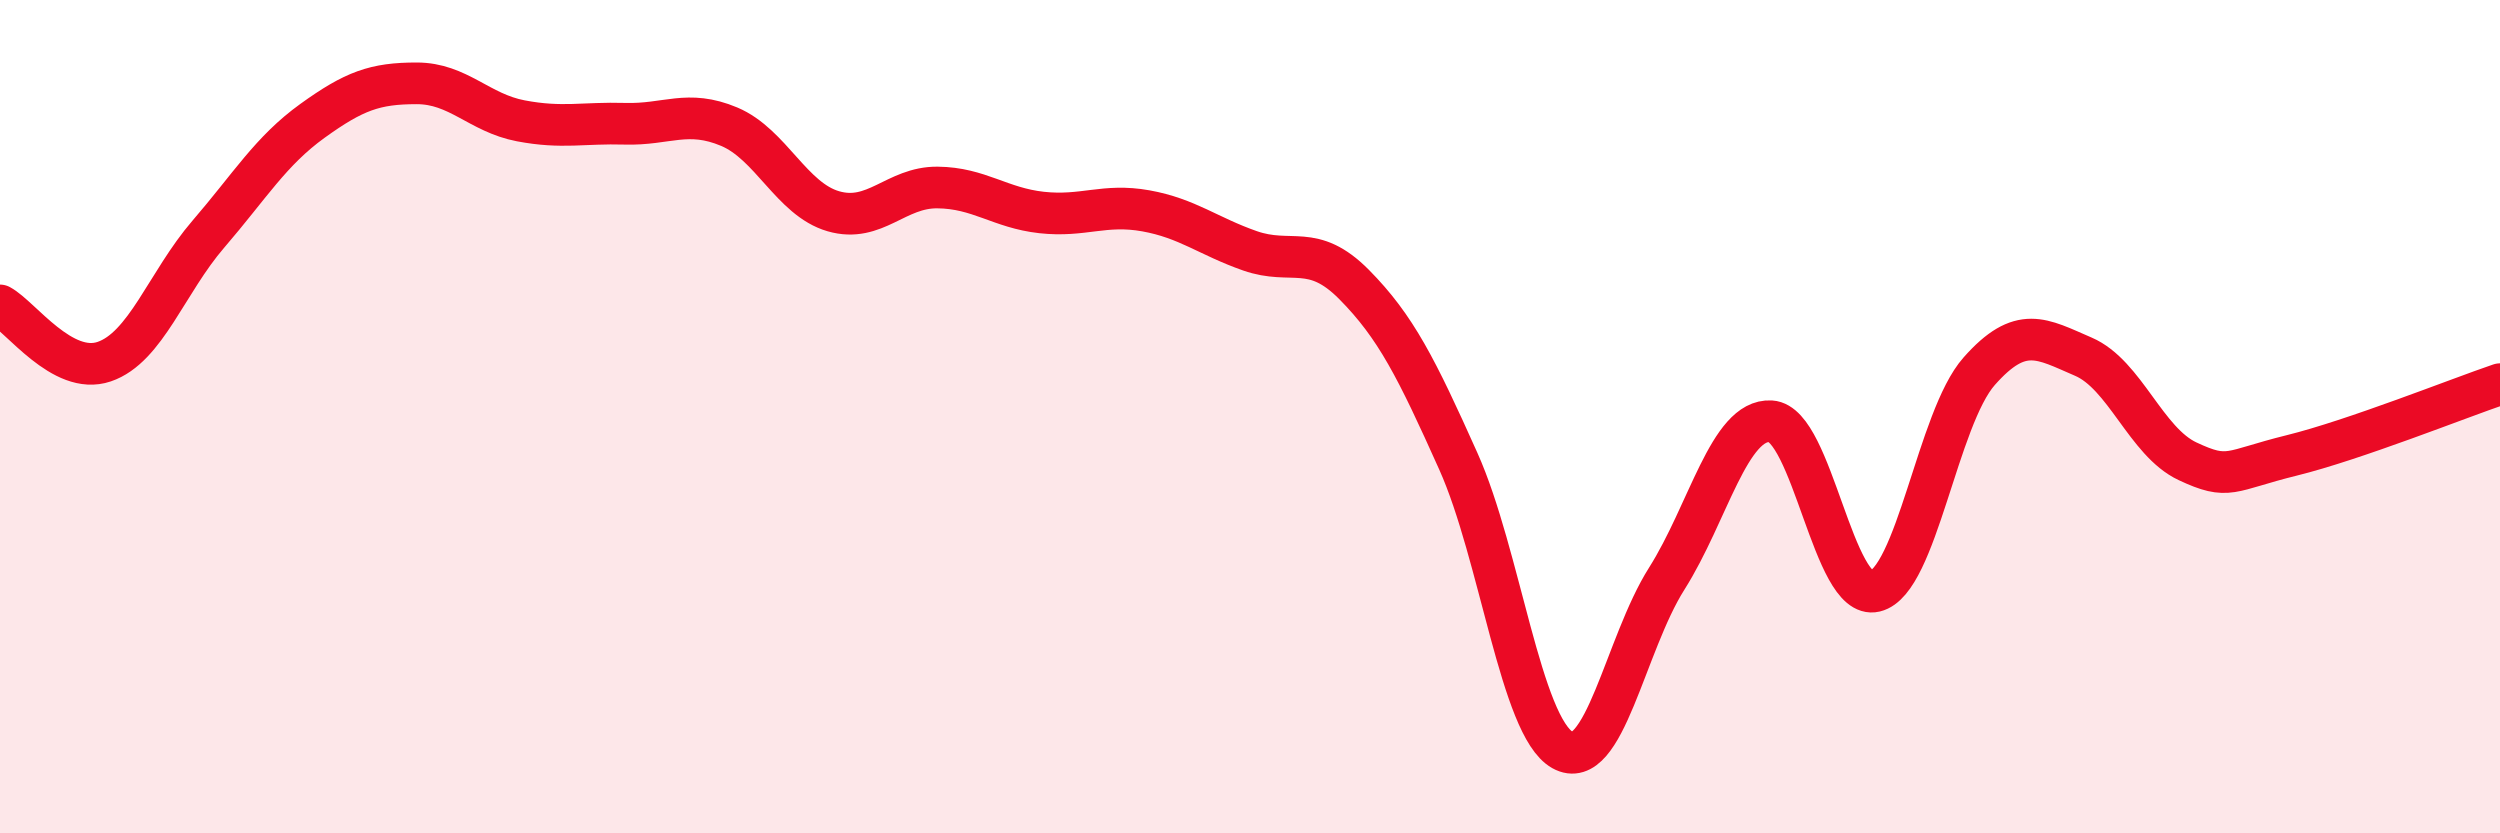
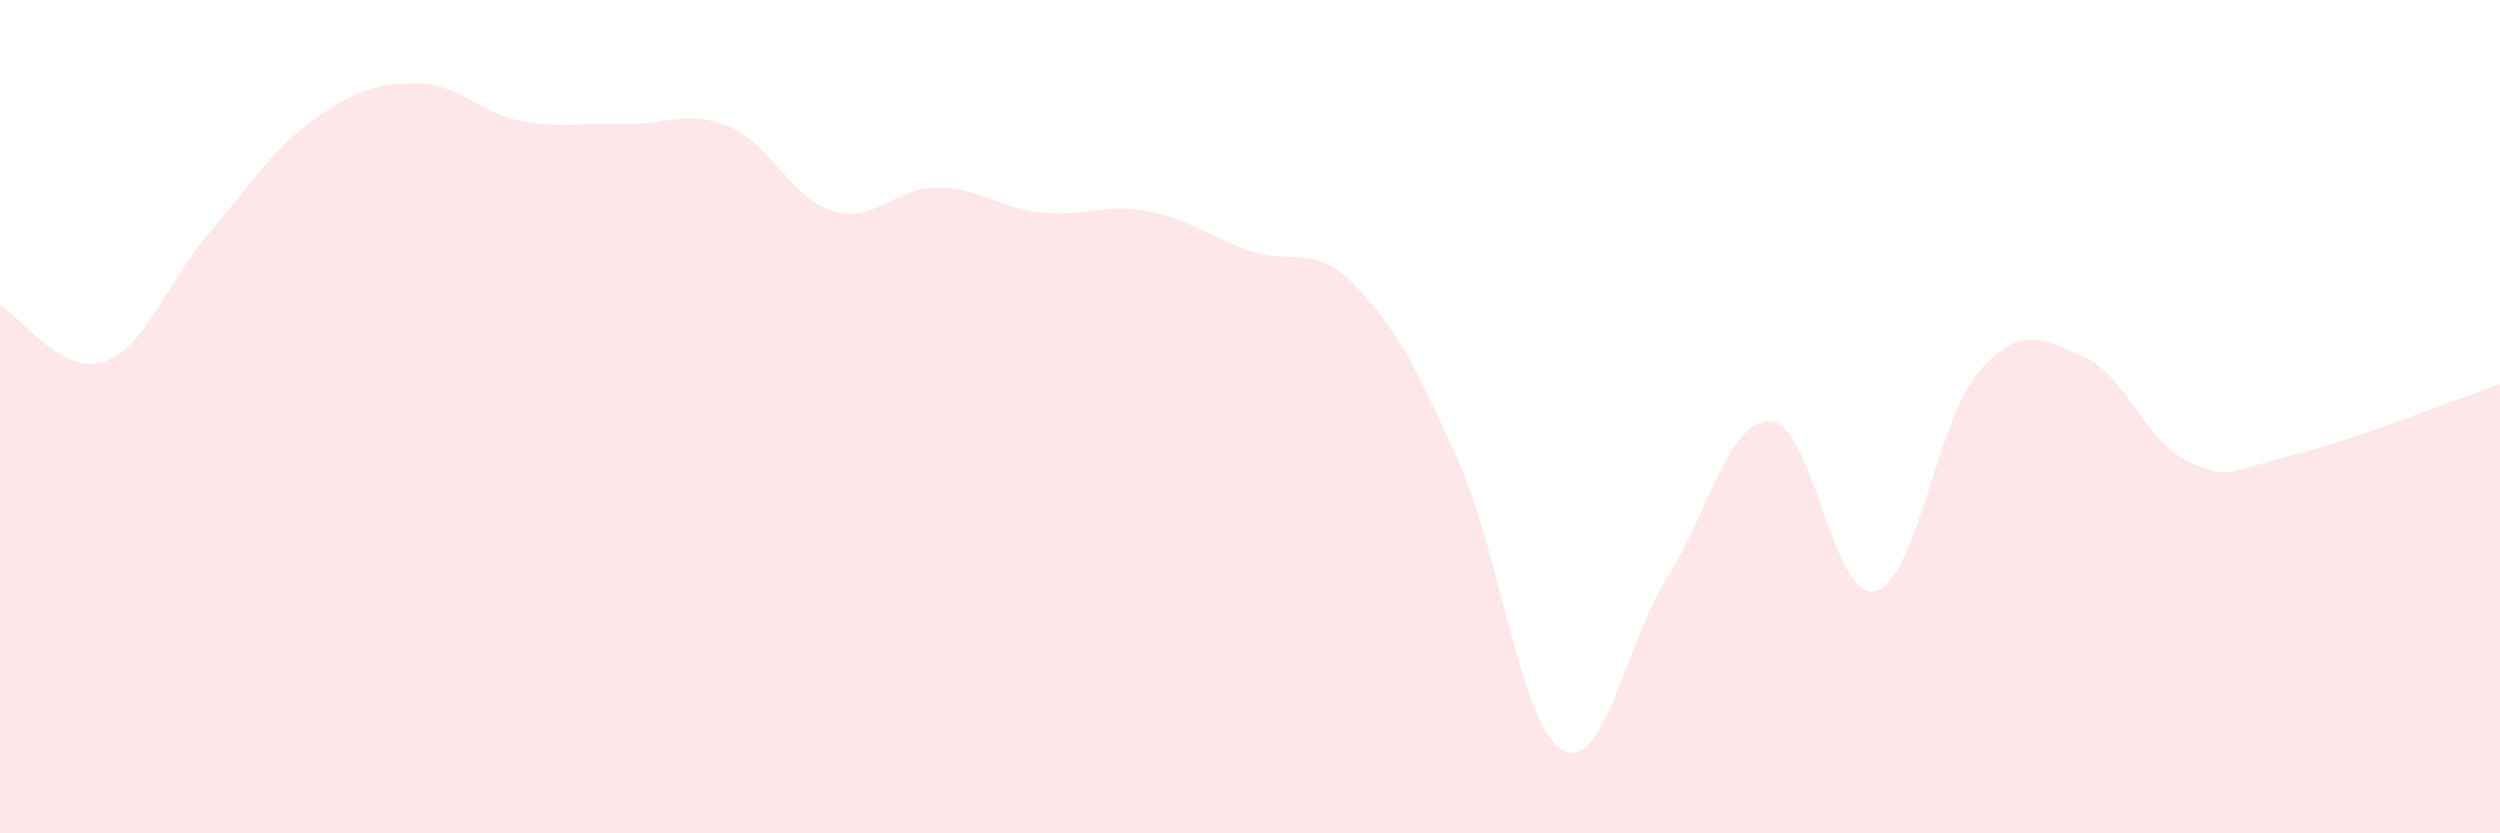
<svg xmlns="http://www.w3.org/2000/svg" width="60" height="20" viewBox="0 0 60 20">
  <path d="M 0,7.33 C 0.5,7.6 1.5,9.02 2.5,8.68 C 3.5,8.34 4,6.78 5,5.62 C 6,4.46 6.5,3.62 7.5,2.9 C 8.5,2.18 9,2 10,2 C 11,2 11.5,2.71 12.5,2.9 C 13.5,3.09 14,2.94 15,2.97 C 16,3 16.5,2.62 17.5,3.04 C 18.5,3.46 19,4.78 20,5.07 C 21,5.36 21.5,4.49 22.5,4.5 C 23.5,4.51 24,4.99 25,5.1 C 26,5.21 26.5,4.88 27.5,5.06 C 28.5,5.24 29,5.67 30,6.02 C 31,6.37 31.5,5.82 32.5,6.83 C 33.5,7.84 34,8.84 35,11.07 C 36,13.3 36.5,17.44 37.5,18 C 38.5,18.56 39,15.47 40,13.89 C 41,12.31 41.5,10.05 42.5,10.11 C 43.5,10.17 44,14.43 45,14.19 C 46,13.95 46.5,10.04 47.5,8.91 C 48.5,7.78 49,8.13 50,8.56 C 51,8.99 51.5,10.6 52.5,11.07 C 53.5,11.54 53.5,11.3 55,10.93 C 56.5,10.56 59,9.56 60,9.22L60 20L0 20Z" fill="#EB0A25" opacity="0.1" stroke-linecap="round" stroke-linejoin="round" />
-   <path d="M 0,7.33 C 0.5,7.6 1.5,9.02 2.5,8.68 C 3.5,8.34 4,6.78 5,5.62 C 6,4.46 6.5,3.62 7.5,2.9 C 8.5,2.18 9,2 10,2 C 11,2 11.5,2.71 12.5,2.9 C 13.5,3.09 14,2.94 15,2.97 C 16,3 16.5,2.62 17.5,3.04 C 18.5,3.46 19,4.78 20,5.07 C 21,5.36 21.5,4.49 22.5,4.5 C 23.5,4.51 24,4.99 25,5.1 C 26,5.21 26.5,4.88 27.5,5.06 C 28.5,5.24 29,5.67 30,6.02 C 31,6.37 31.5,5.82 32.5,6.83 C 33.5,7.84 34,8.84 35,11.07 C 36,13.3 36.5,17.44 37.5,18 C 38.5,18.56 39,15.47 40,13.89 C 41,12.31 41.5,10.05 42.5,10.11 C 43.5,10.17 44,14.43 45,14.19 C 46,13.95 46.5,10.04 47.5,8.91 C 48.5,7.78 49,8.13 50,8.56 C 51,8.99 51.5,10.6 52.5,11.07 C 53.5,11.54 53.5,11.3 55,10.93 C 56.5,10.56 59,9.56 60,9.22" stroke="#EB0A25" stroke-width="1" fill="none" stroke-linecap="round" stroke-linejoin="round" />
</svg>